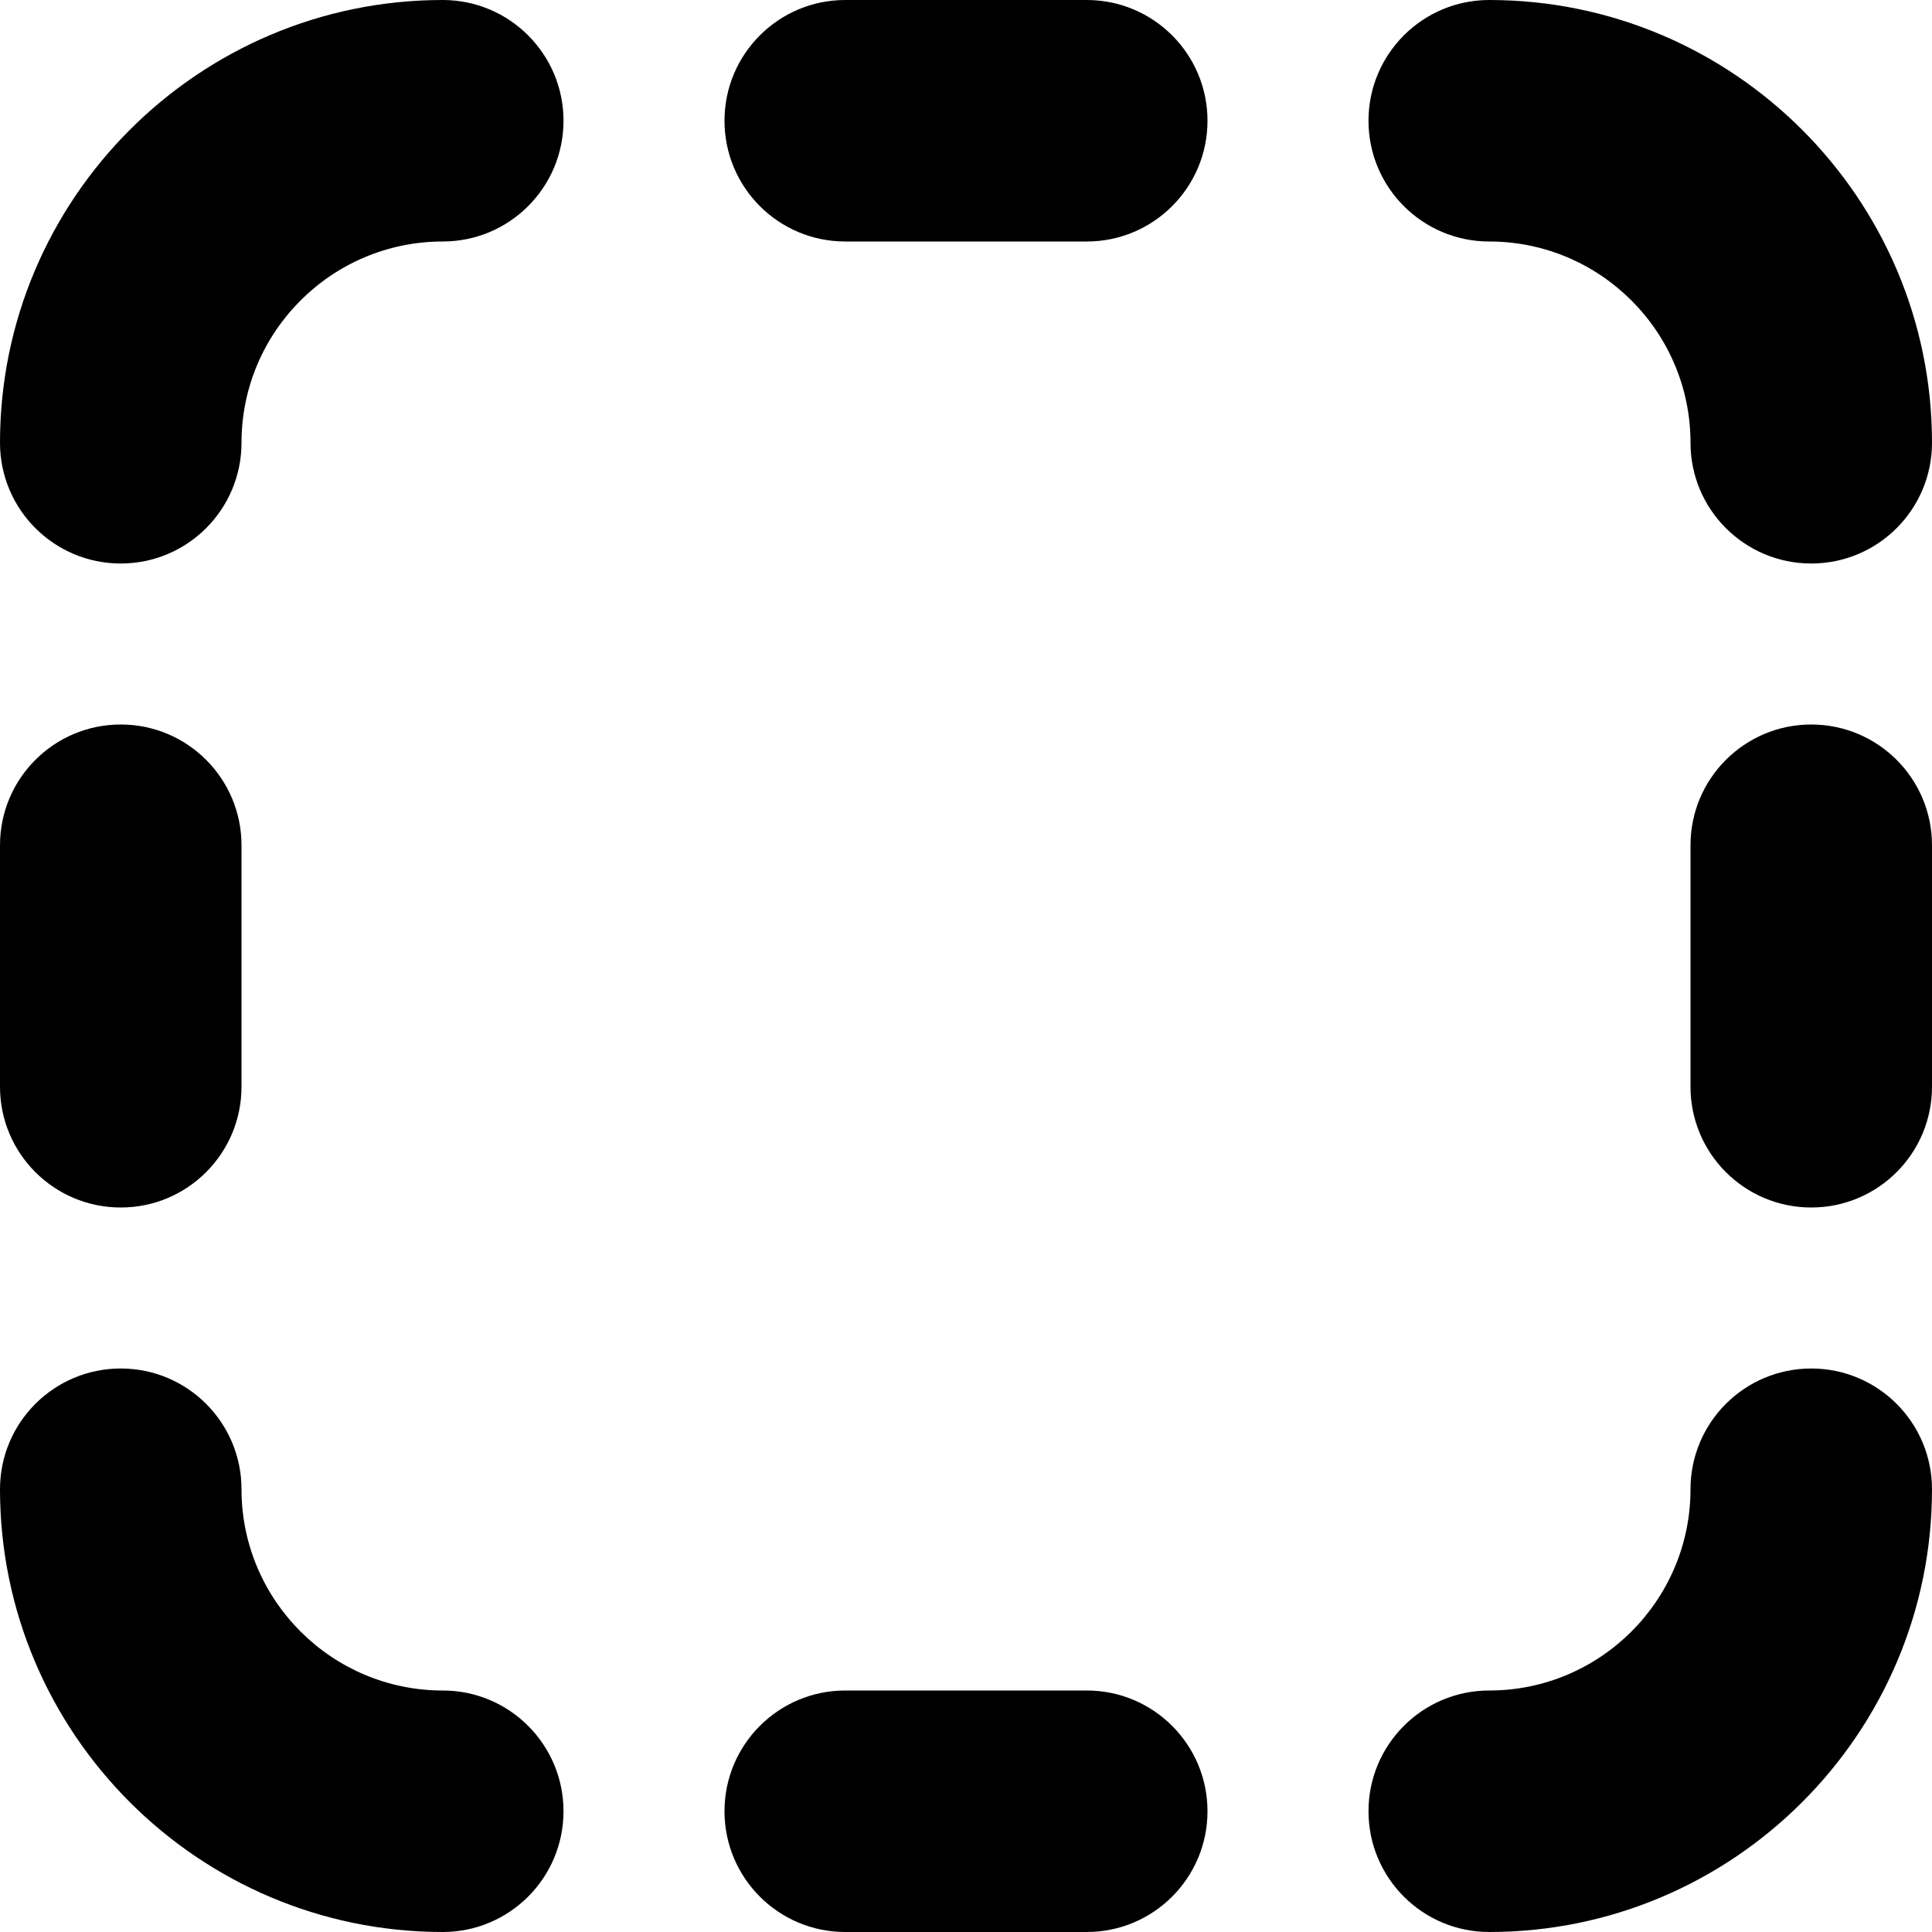
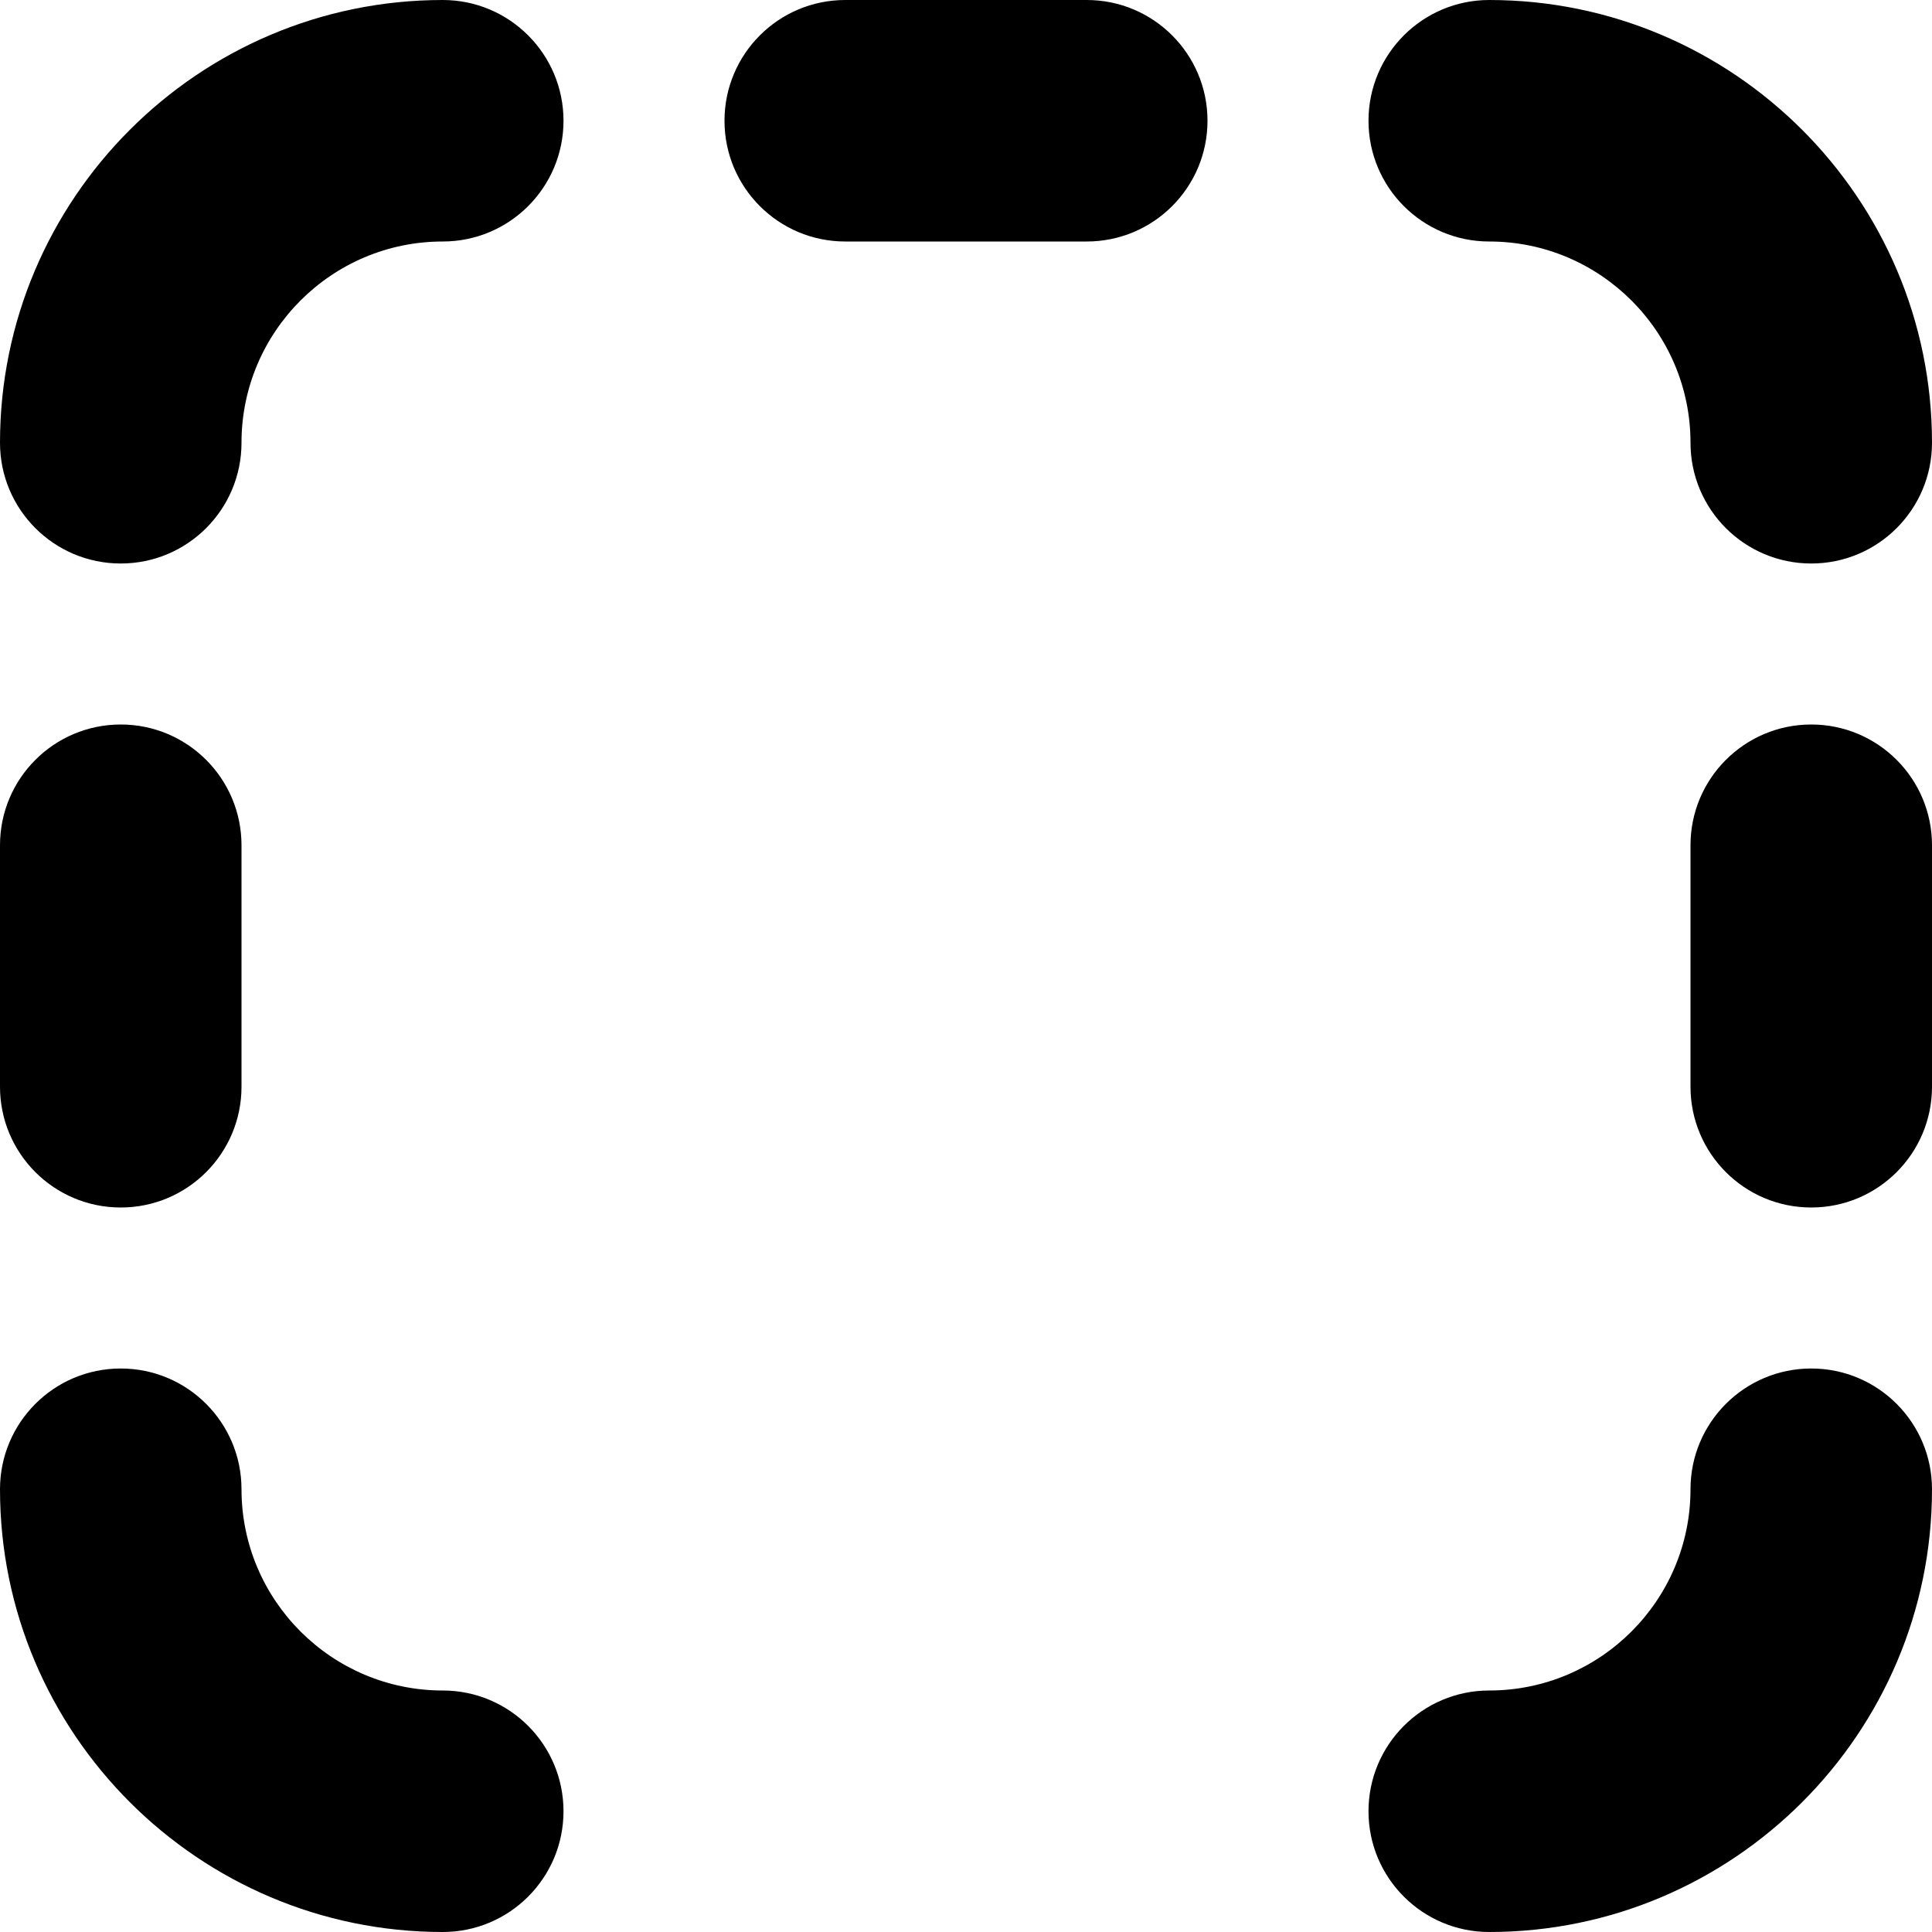
<svg xmlns="http://www.w3.org/2000/svg" id="Layer_1" data-name="Layer 1" viewBox="0 0 24 24">
-   <path d="m7,1.5c0,.828-.671,1.5-1.5,1.5-1.378,0-2.5,1.121-2.5,2.5,0,.828-.671,1.5-1.5,1.5s-1.5-.672-1.5-1.5C0,2.468,2.467,0,5.5,0c.829,0,1.5.672,1.5,1.5ZM1.5,15c.829,0,1.5-.672,1.5-1.5v-3c0-.828-.671-1.5-1.5-1.5s-1.5.672-1.5,1.5v3c0,.828.671,1.5,1.5,1.5Zm4,6c-1.378,0-2.5-1.121-2.5-2.5,0-.828-.671-1.5-1.5-1.5s-1.5.672-1.5,1.5c0,3.032,2.467,5.5,5.5,5.5.829,0,1.5-.672,1.5-1.5s-.671-1.5-1.5-1.5Zm17-4c-.829,0-1.5.672-1.5,1.5,0,1.379-1.122,2.5-2.5,2.5-.829,0-1.5.672-1.5,1.5s.671,1.5,1.5,1.5c3.033,0,5.5-2.468,5.5-5.5,0-.828-.671-1.5-1.5-1.5Zm0-8c-.829,0-1.5.672-1.5,1.5v3c0,.828.671,1.5,1.5,1.5s1.5-.672,1.5-1.5v-3c0-.828-.671-1.5-1.5-1.5Zm-4-6c1.378,0,2.5,1.121,2.5,2.5,0,.828.671,1.5,1.5,1.5s1.5-.672,1.5-1.5c0-3.032-2.467-5.5-5.5-5.5-.829,0-1.5.672-1.5,1.5s.671,1.5,1.5,1.5ZM13.5,0h-3c-.829,0-1.5.672-1.5,1.5s.671,1.5,1.5,1.5h3c.829,0,1.5-.672,1.5-1.5s-.671-1.5-1.5-1.5Zm0,21h-3c-.829,0-1.5.672-1.5,1.5s.671,1.5,1.5,1.5h3c.829,0,1.5-.672,1.5-1.5s-.671-1.5-1.5-1.5Z" />
+   <path d="m7,1.5c0,.828-.671,1.5-1.5,1.5-1.378,0-2.5,1.121-2.5,2.5,0,.828-.671,1.5-1.5,1.5s-1.5-.672-1.5-1.5C0,2.468,2.467,0,5.5,0c.829,0,1.5.672,1.5,1.5ZM1.5,15c.829,0,1.5-.672,1.5-1.5v-3c0-.828-.671-1.5-1.5-1.5s-1.5.672-1.5,1.5v3c0,.828.671,1.5,1.5,1.5Zm4,6c-1.378,0-2.5-1.121-2.5-2.5,0-.828-.671-1.5-1.5-1.5s-1.5.672-1.5,1.5c0,3.032,2.467,5.5,5.5,5.5.829,0,1.5-.672,1.5-1.5s-.671-1.5-1.5-1.5Zm17-4c-.829,0-1.5.672-1.5,1.5,0,1.379-1.122,2.5-2.5,2.5-.829,0-1.5.672-1.5,1.5s.671,1.5,1.5,1.5c3.033,0,5.5-2.468,5.5-5.5,0-.828-.671-1.5-1.5-1.5Zm0-8c-.829,0-1.5.672-1.5,1.5v3c0,.828.671,1.5,1.5,1.5s1.5-.672,1.5-1.5v-3c0-.828-.671-1.5-1.5-1.5Zm-4-6c1.378,0,2.5,1.121,2.5,2.5,0,.828.671,1.5,1.5,1.5s1.5-.672,1.5-1.5c0-3.032-2.467-5.5-5.5-5.5-.829,0-1.5.672-1.5,1.5s.671,1.5,1.5,1.5ZM13.5,0h-3c-.829,0-1.5.672-1.5,1.5s.671,1.5,1.5,1.5h3c.829,0,1.5-.672,1.5-1.5s-.671-1.5-1.5-1.5Zh-3c-.829,0-1.5.672-1.5,1.5s.671,1.5,1.5,1.5h3c.829,0,1.5-.672,1.5-1.5s-.671-1.5-1.5-1.5Z" />
</svg>